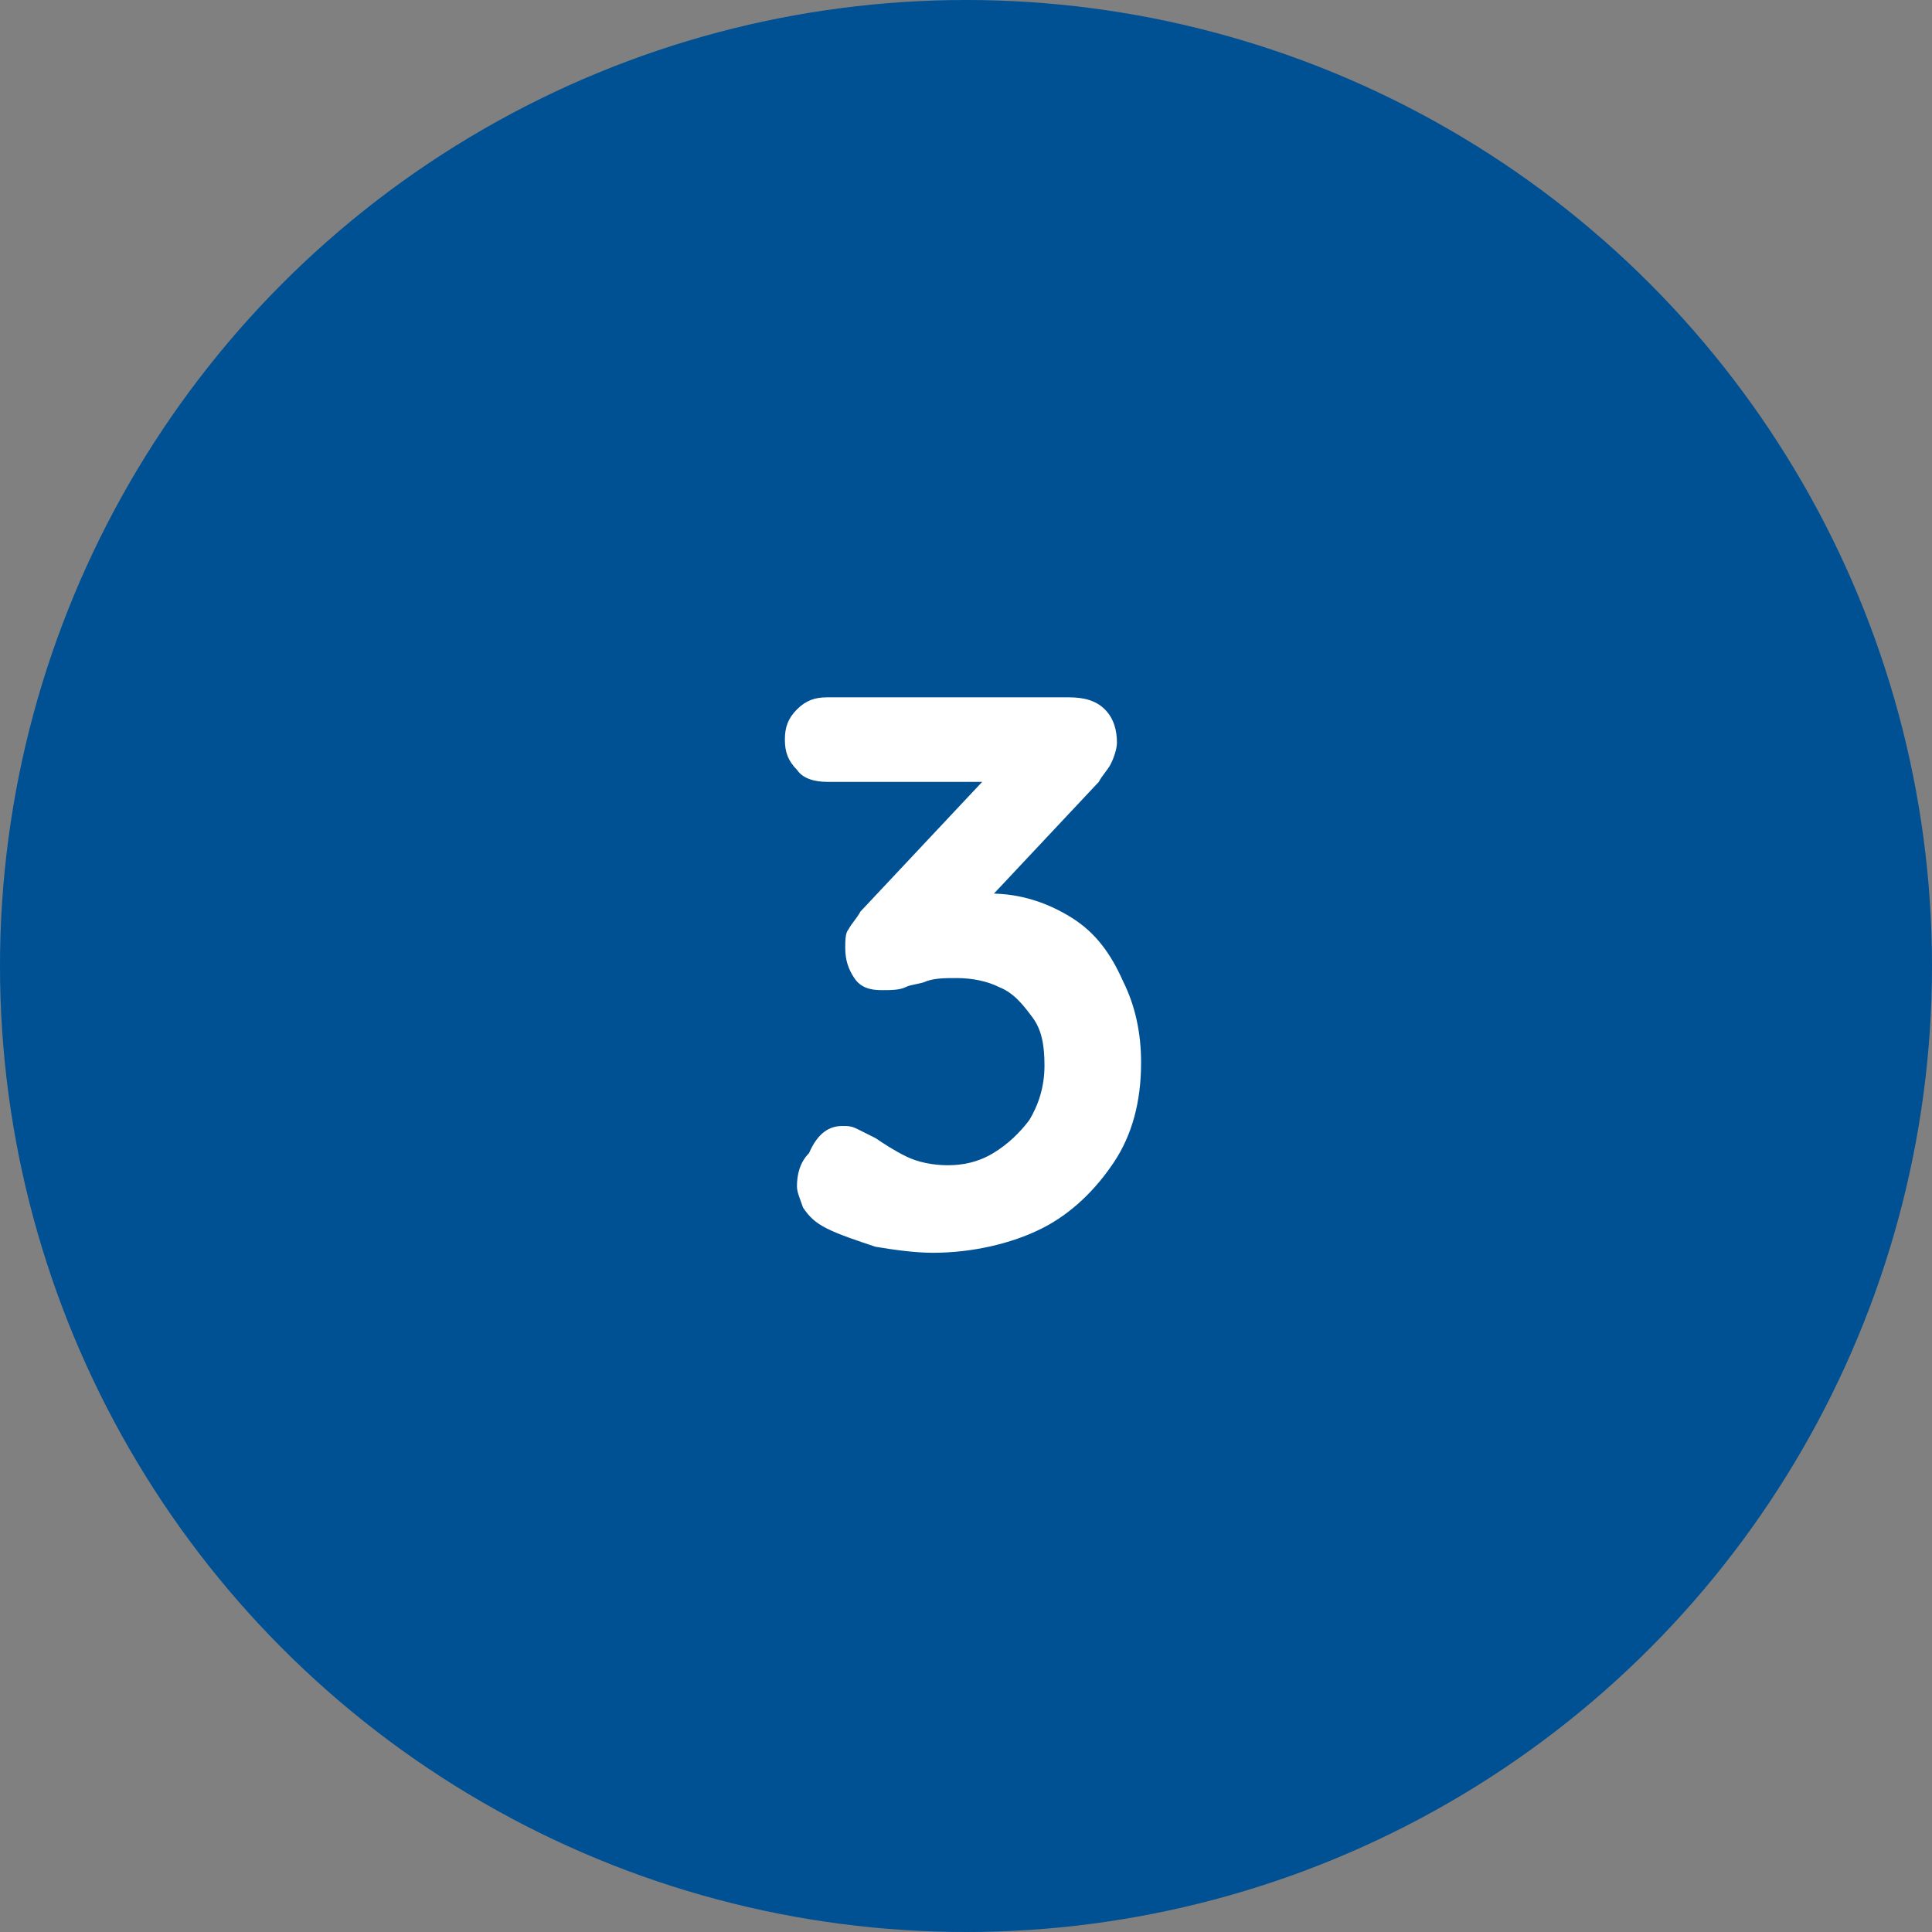
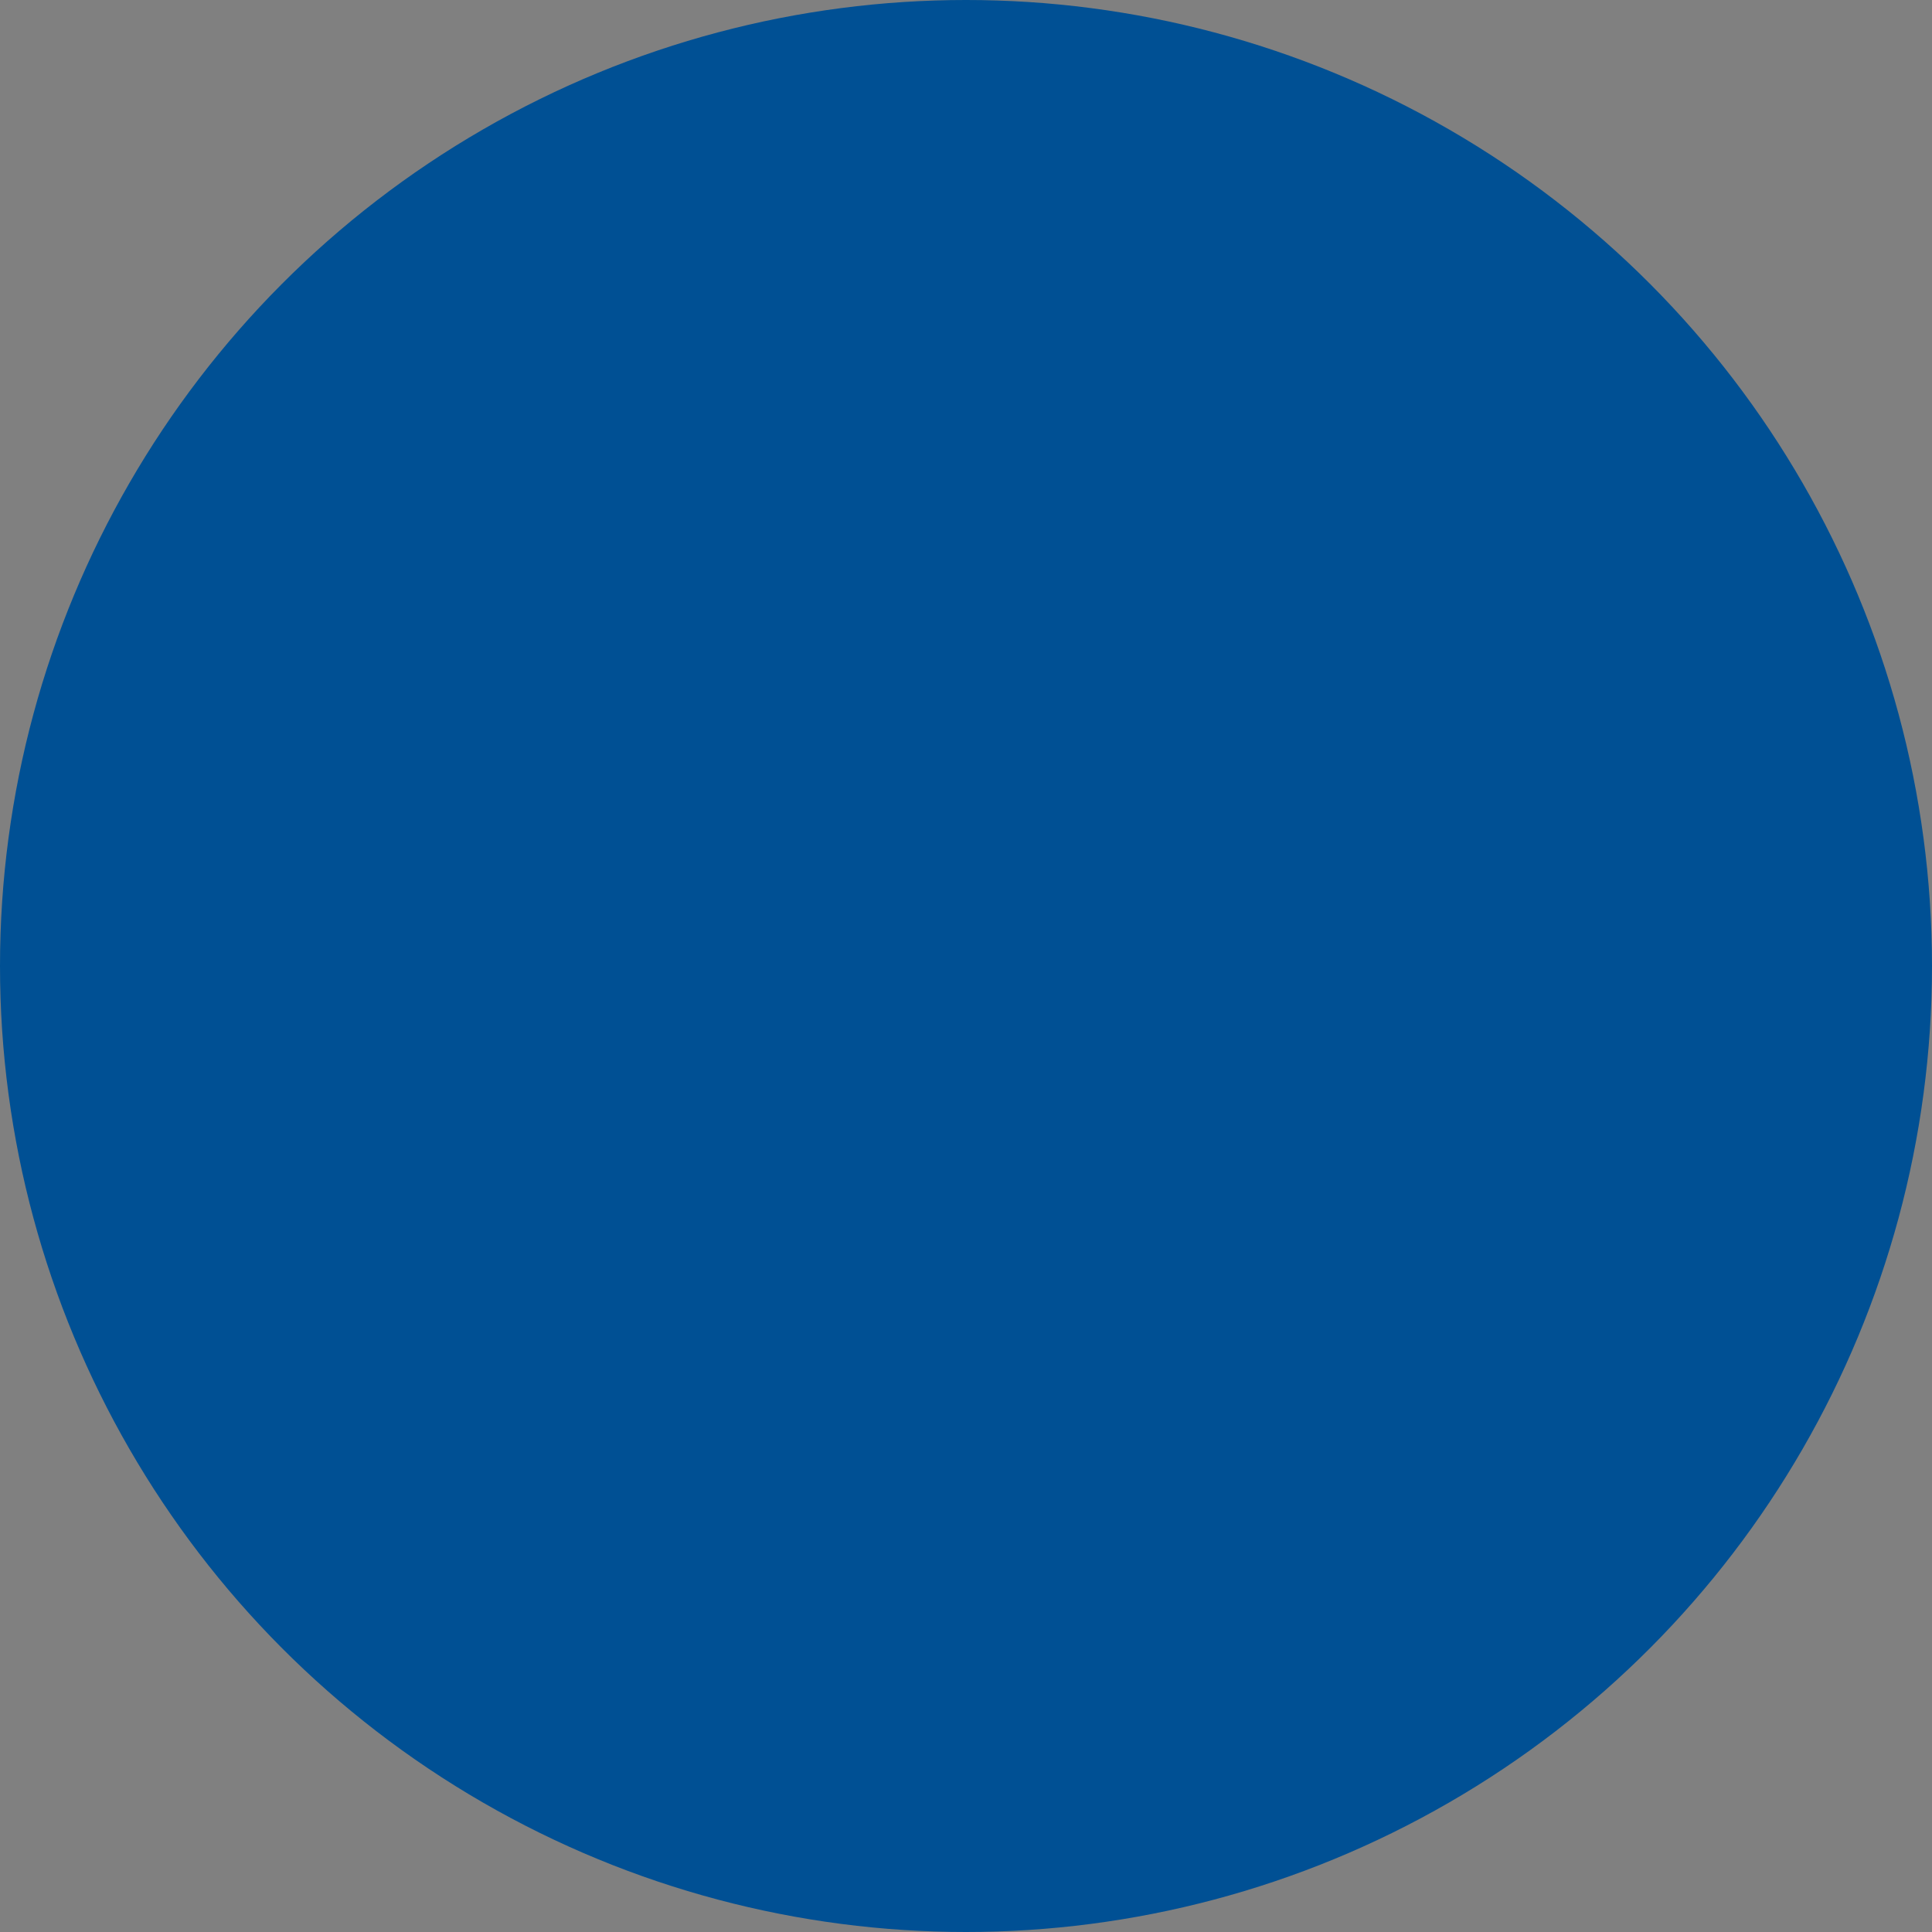
<svg xmlns="http://www.w3.org/2000/svg" version="1.1" id="Layer_1" x="0px" y="0px" viewBox="0 0 64 64" style="enable-background:new 0 0 64 64;" xml:space="preserve">
  <rect x="0" y="0" width="64" height="64" fill="#808080" stroke="none" />
  <style type="text/css">
	.st0{fill:#005094;}
	.st1{fill:#FFFFFF;}
</style>
  <circle class="st0" cx="32" cy="32" r="32" />
-   <path class="st1" d="M27.9,37.3c0.2,0,0.3,0,0.5,0.1c0.2,0.1,0.4,0.2,0.6,0.3c0.3,0.2,0.6,0.4,1,0.6c0.4,0.2,0.9,0.3,1.4,0.3  c0.5,0,1-0.1,1.5-0.4c0.5-0.3,0.9-0.7,1.2-1.1c0.3-0.5,0.5-1.1,0.5-1.8c0-0.7-0.1-1.2-0.4-1.6c-0.3-0.4-0.6-0.8-1.1-1  c-0.4-0.2-0.9-0.3-1.4-0.3c-0.4,0-0.7,0-1,0.1c-0.2,0.1-0.5,0.1-0.7,0.2c-0.2,0.1-0.5,0.1-0.8,0.1c-0.4,0-0.7-0.1-0.9-0.4  c-0.2-0.3-0.3-0.6-0.3-1c0-0.2,0-0.5,0.1-0.6c0.1-0.2,0.3-0.4,0.4-0.6l4.6-4.9l0.7,0.6h-6.4c-0.4,0-0.8-0.1-1-0.4  c-0.3-0.3-0.4-0.6-0.4-1c0-0.4,0.1-0.7,0.4-1c0.3-0.3,0.6-0.4,1-0.4h8c0.5,0,0.9,0.1,1.2,0.4c0.3,0.3,0.4,0.7,0.4,1.1  c0,0.2-0.1,0.5-0.2,0.7c-0.1,0.2-0.3,0.4-0.4,0.6l-4.6,4.9l-0.7-0.9c0.2-0.1,0.5-0.2,0.8-0.2c0.3-0.1,0.6-0.1,0.9-0.1  c1,0,1.9,0.3,2.7,0.8c0.8,0.5,1.3,1.2,1.7,2.1c0.4,0.8,0.6,1.7,0.6,2.7c0,1.3-0.3,2.4-0.9,3.3c-0.6,0.9-1.4,1.7-2.4,2.2  s-2.3,0.8-3.6,0.8c-0.6,0-1.3-0.1-1.9-0.2c-0.6-0.2-1.2-0.4-1.6-0.6c-0.4-0.2-0.6-0.4-0.8-0.7c-0.1-0.3-0.2-0.5-0.2-0.7  c0-0.4,0.1-0.8,0.4-1.1C27.1,37.5,27.5,37.3,27.9,37.3z" />
</svg>